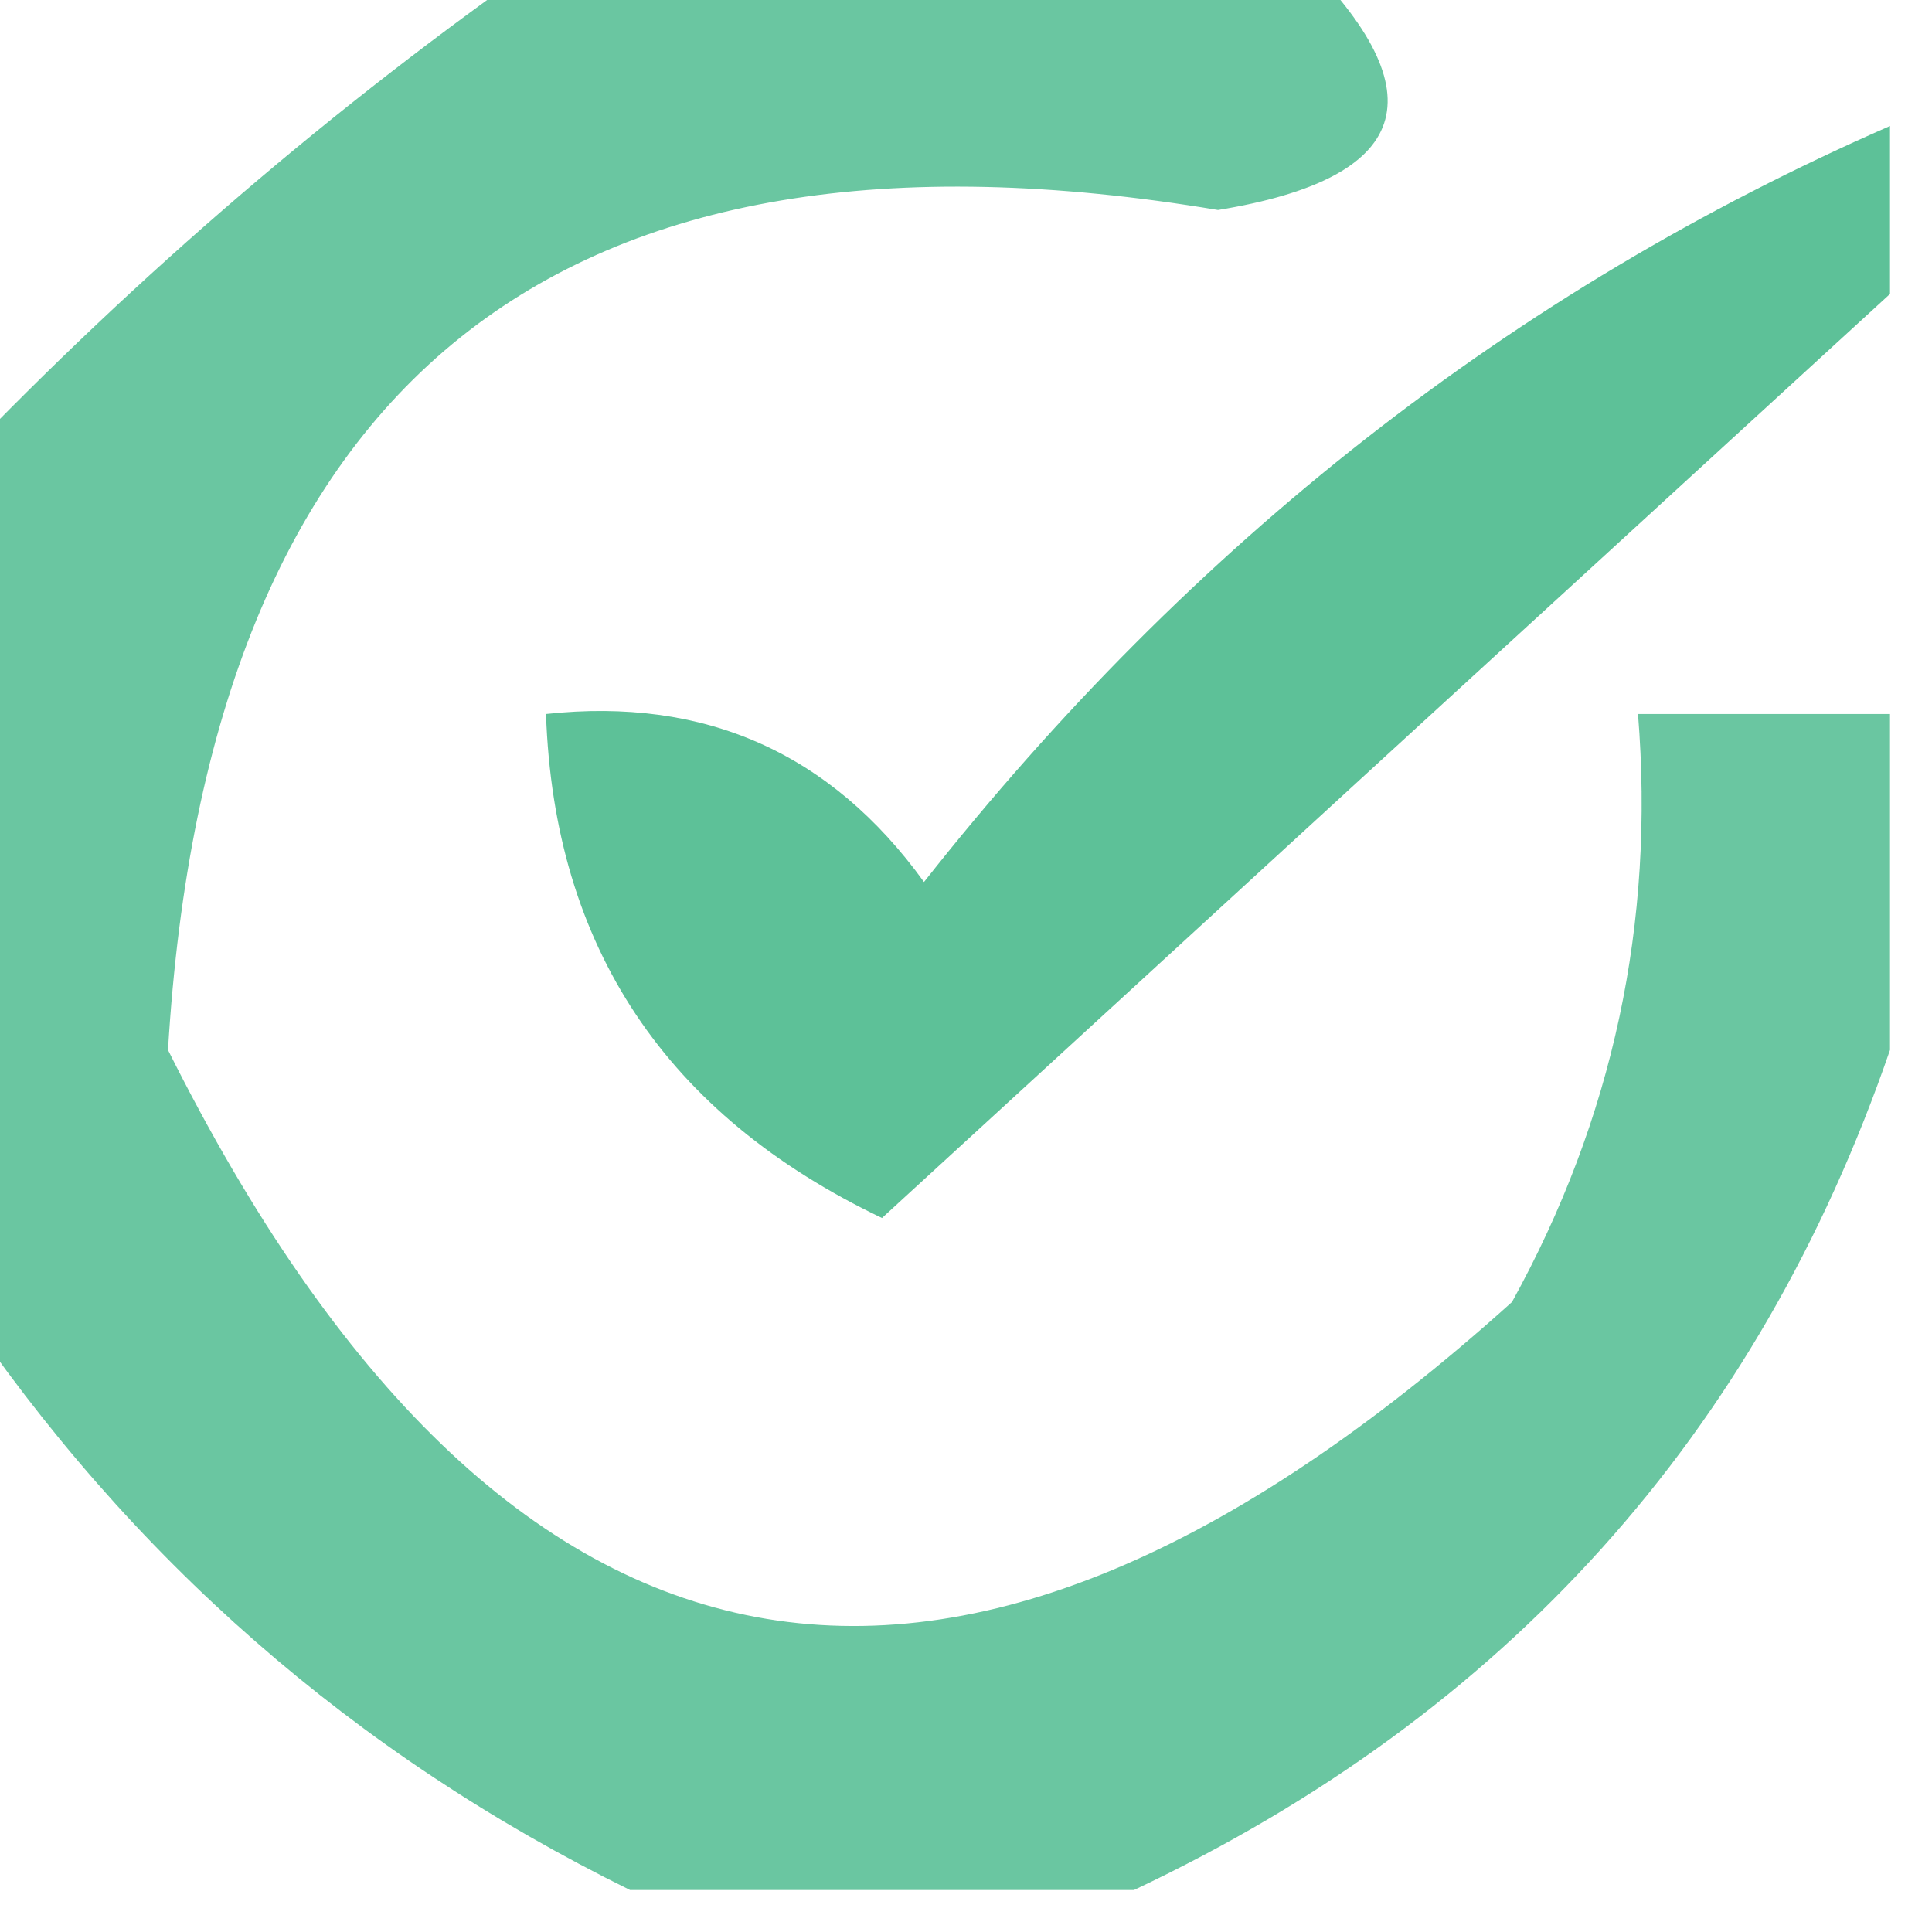
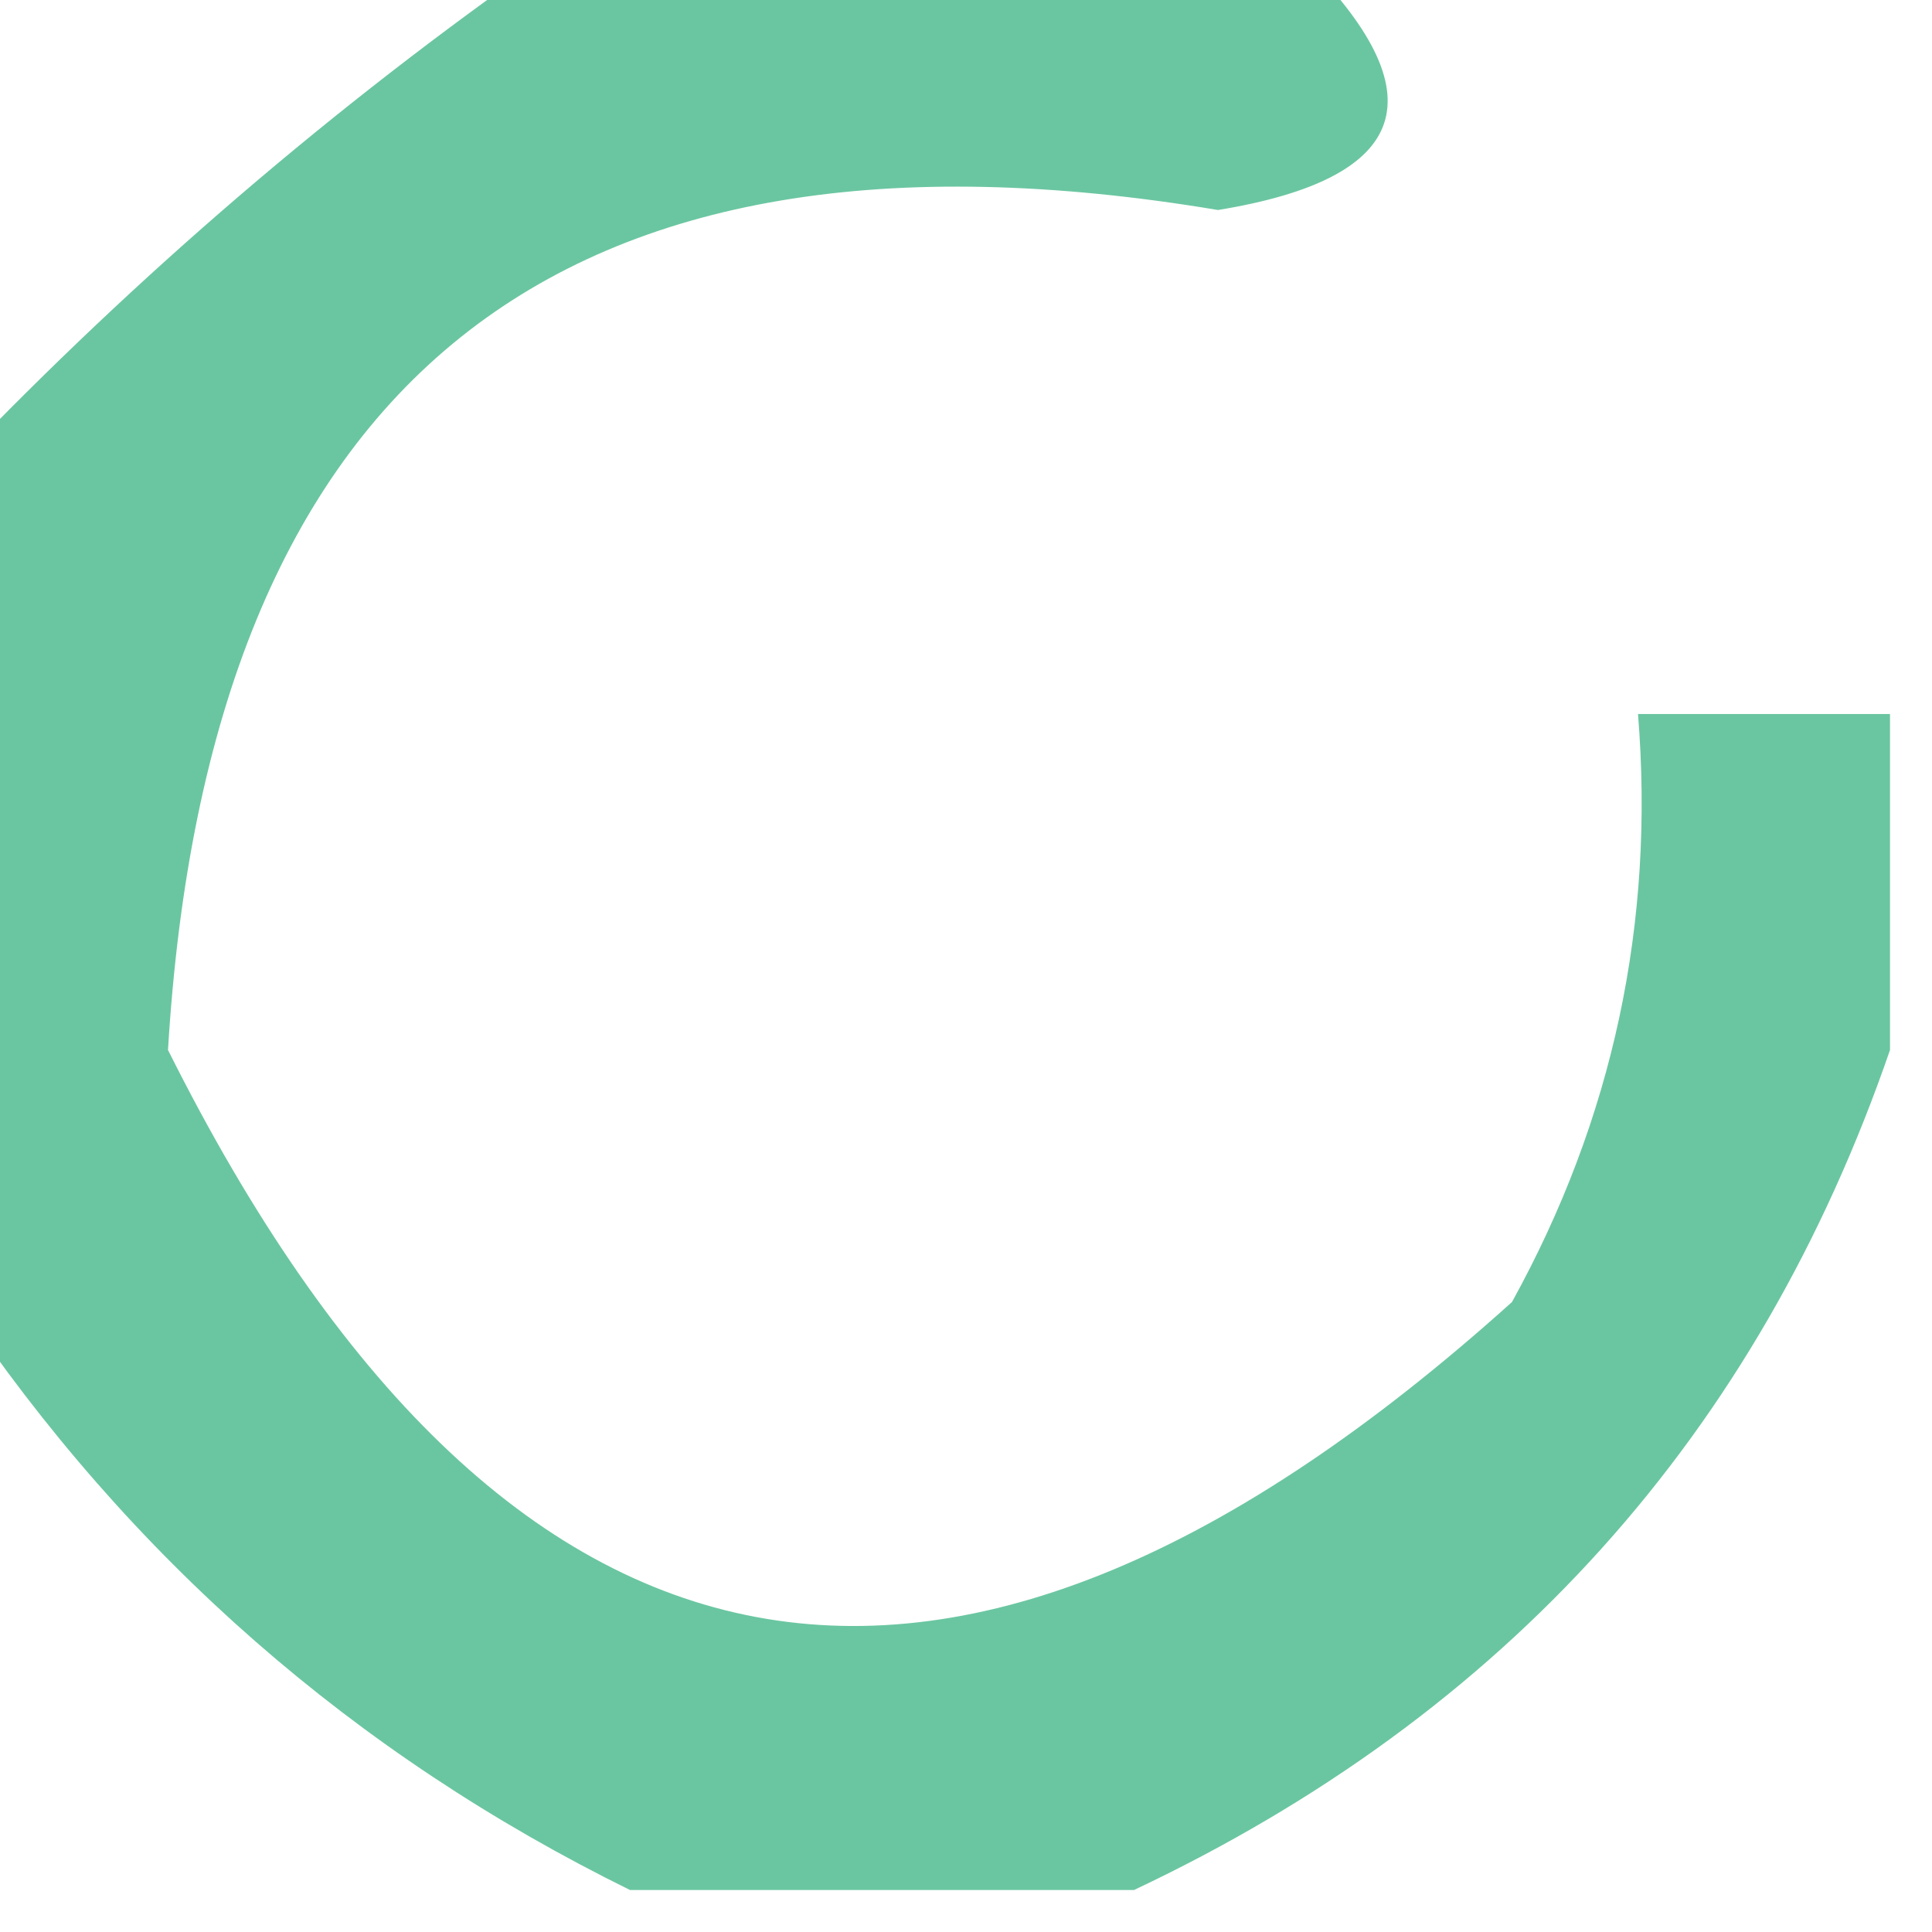
<svg xmlns="http://www.w3.org/2000/svg" version="1.1" width="23px" height="23px" style="shape-rendering:geometricPrecision; text-rendering:geometricPrecision; image-rendering:optimizeQuality; fill-rule:evenodd; clip-rule:evenodd">
  <g>
    <path style="opacity:0.844" fill="#50bc90" d="M 6.5,-0.5 C 9.5,-0.5 12.5,-0.5 15.5,-0.5C 17.137,1.124 16.803,2.124 14.5,2.5C 6.644,1.187 2.478,4.52 2,12.5C 6,20.5 11.333,21.5 18,15.5C 19.202,13.322 19.702,10.989 19.5,8.5C 20.5,8.5 21.5,8.5 22.5,8.5C 22.5,9.833 22.5,11.167 22.5,12.5C 20.922,17.08 17.922,20.413 13.5,22.5C 11.5,22.5 9.5,22.5 7.5,22.5C 4.216,20.883 1.549,18.55 -0.5,15.5C -0.5,12.167 -0.5,8.833 -0.5,5.5C 1.647,3.263 3.98,1.263 6.5,-0.5 Z" />
  </g>
  <g>
-     <path style="opacity:0.924" fill="#50bc90" d="M 22.5,1.5 C 22.5,2.167 22.5,2.833 22.5,3.5C 18.52,7.145 14.52,10.811 10.5,14.5C 7.929,13.272 6.595,11.272 6.5,8.5C 8.39,8.296 9.89,8.963 11,10.5C 14.185,6.459 18.019,3.459 22.5,1.5 Z" />
-   </g>
+     </g>
</svg>